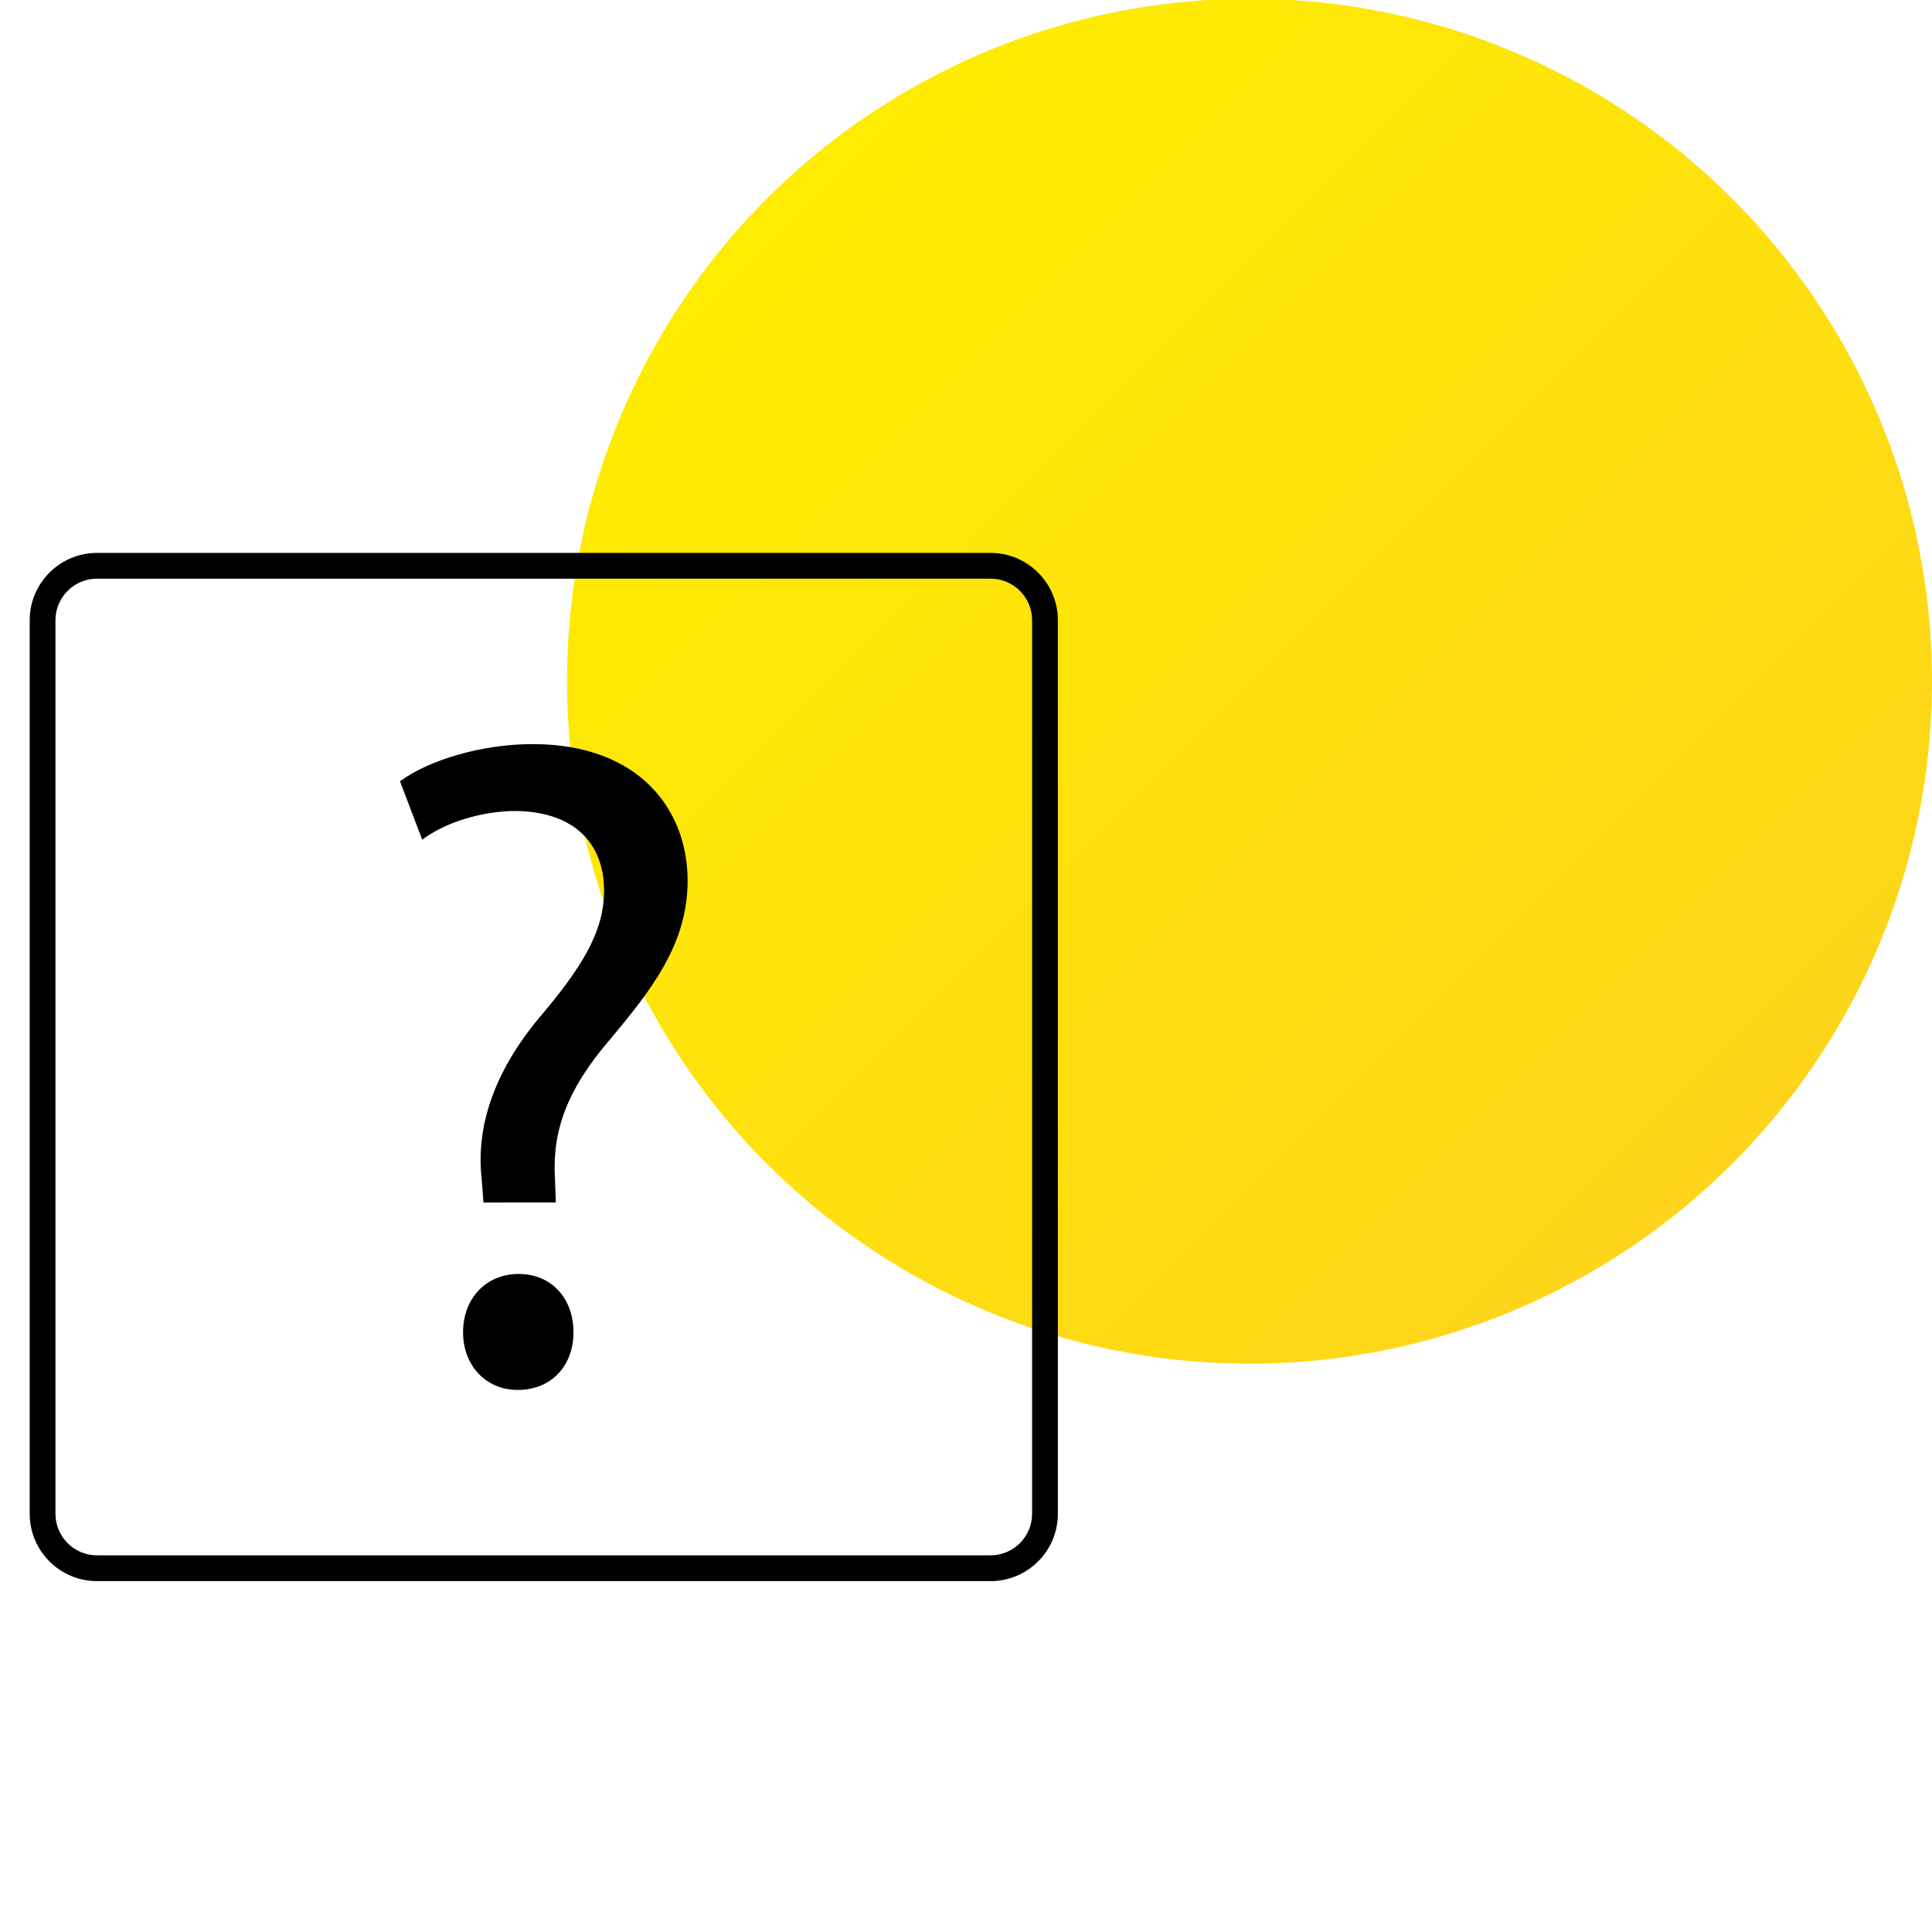
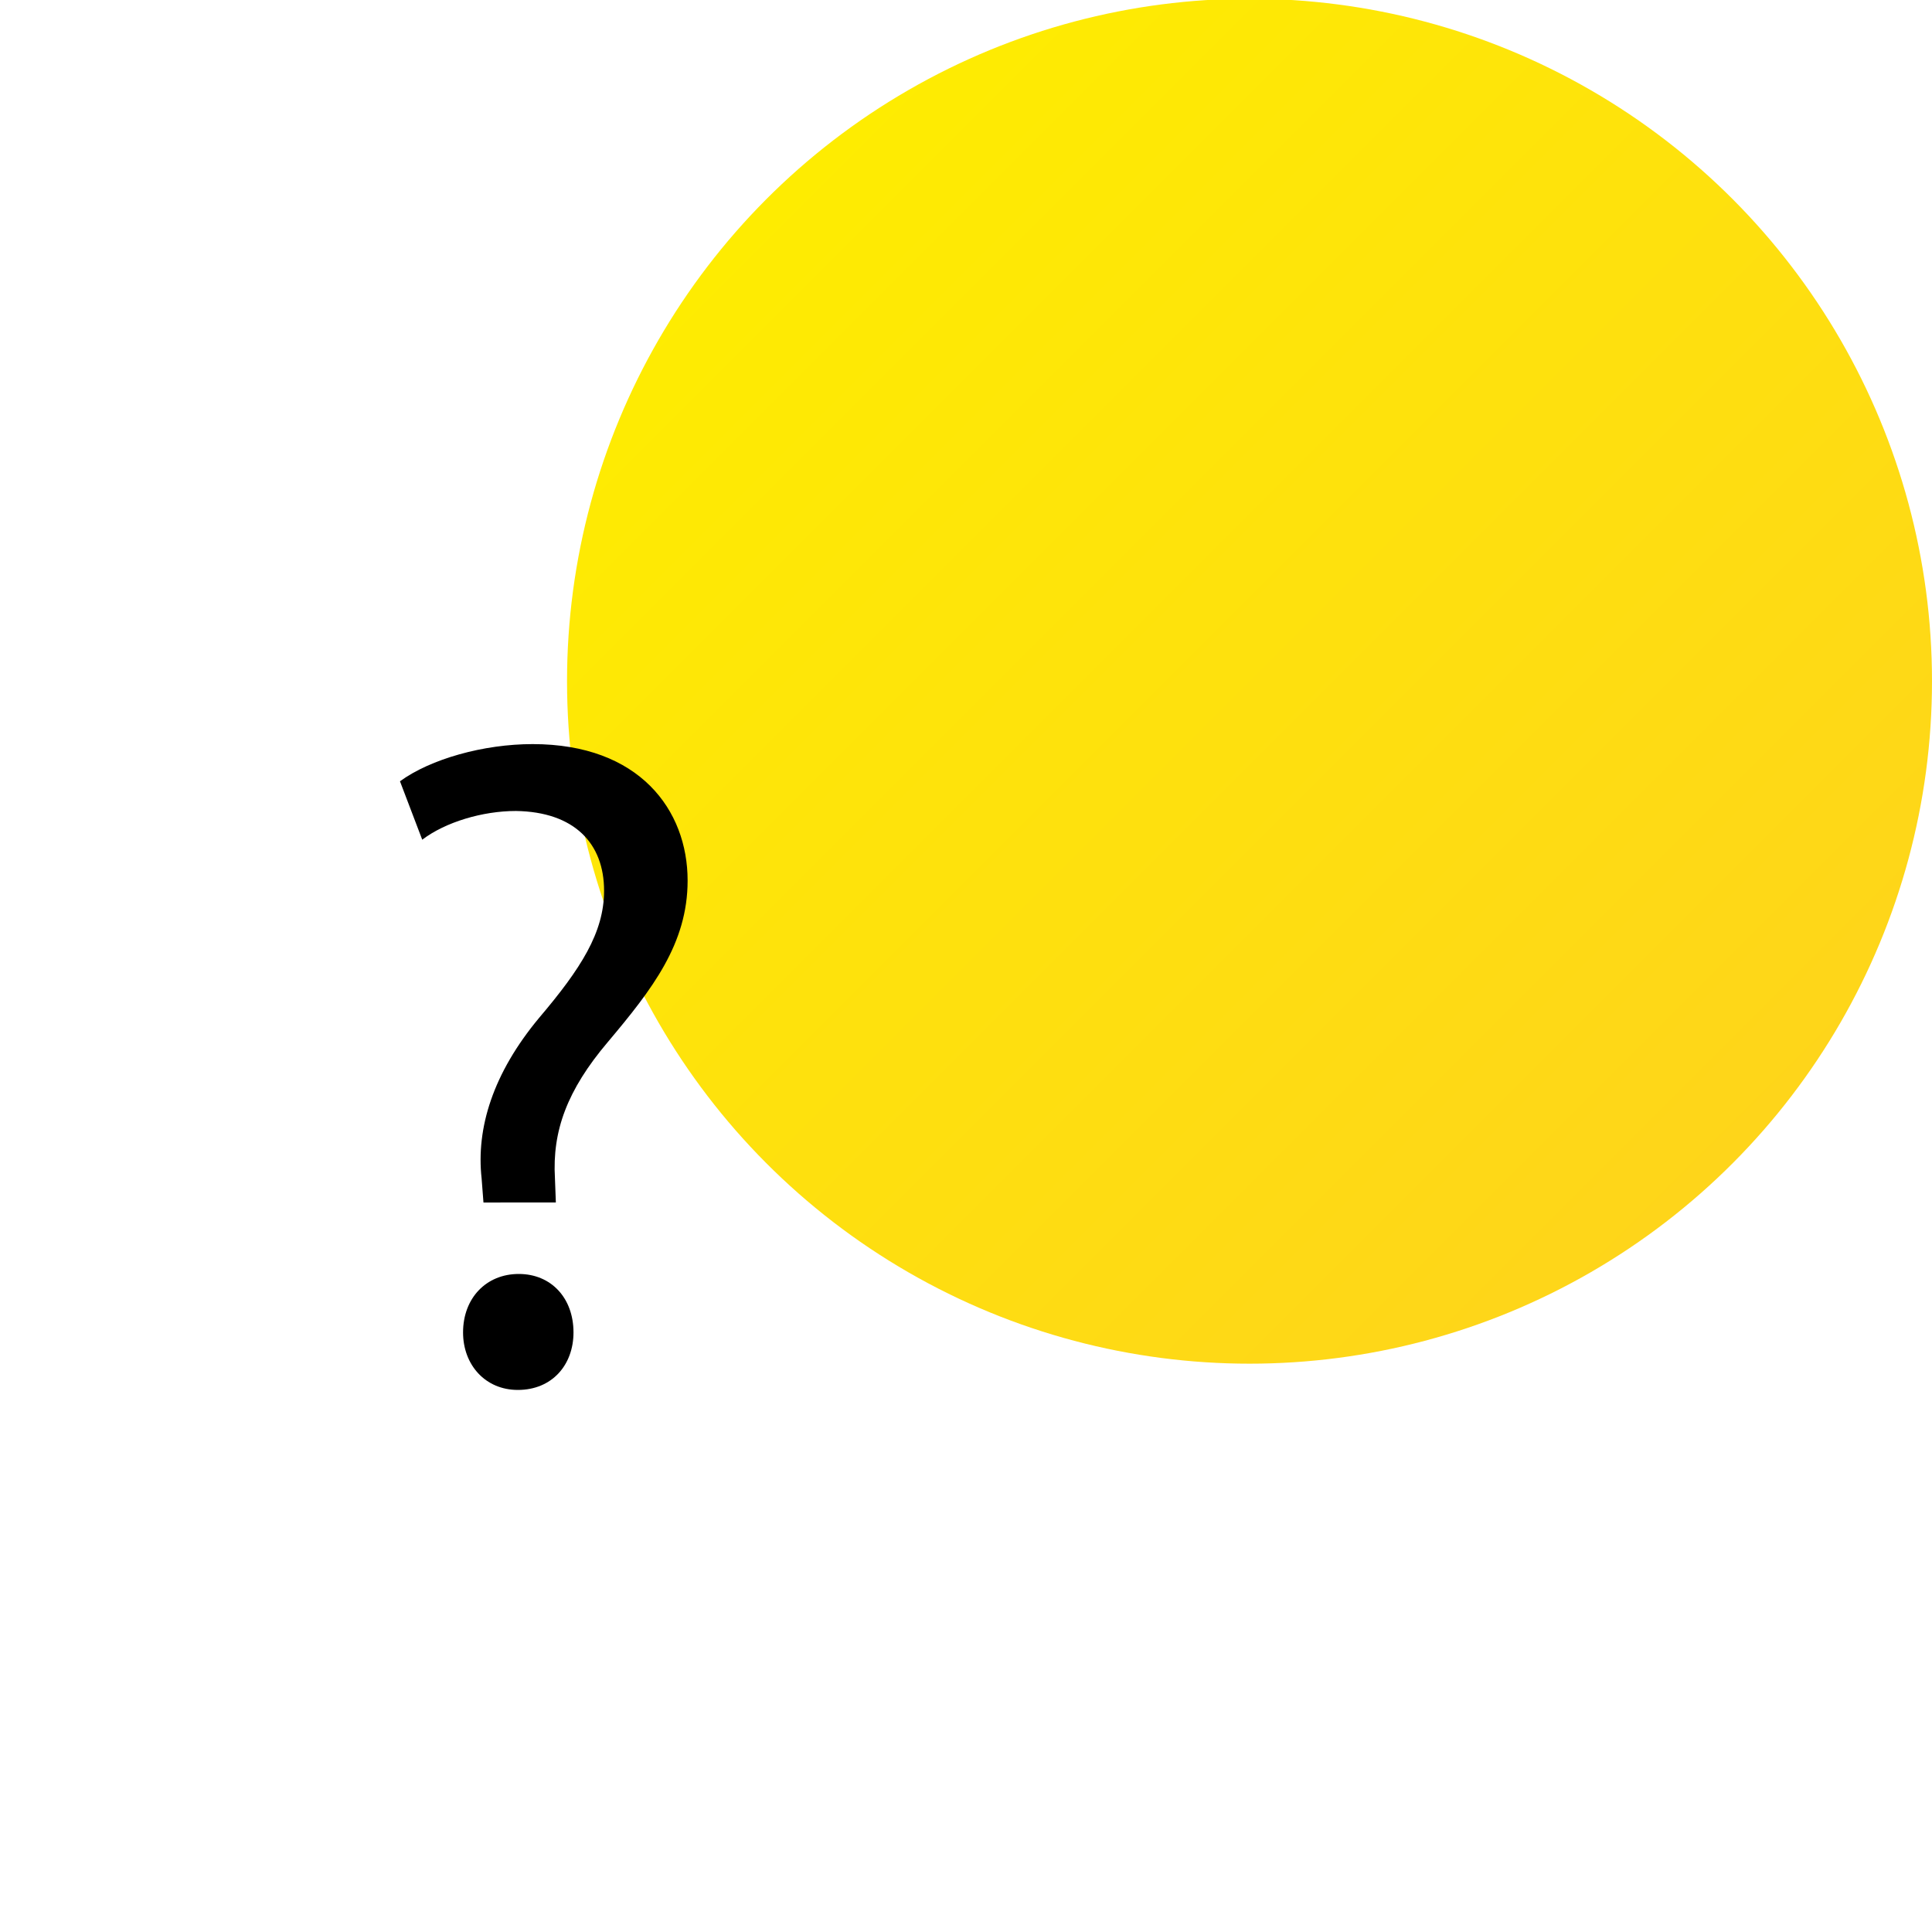
<svg xmlns="http://www.w3.org/2000/svg" version="1.1" x="0px" y="0px" viewBox="0 0 75 75" style="enable-background:new 0 0 75 75;" xml:space="preserve">
  <style type="text/css">
	.st0{fill:url(#SVGID_1_);}
	.st1{fill:url(#SVGID_2_);}
	.st2{fill:url(#SVGID_3_);}
	.st3{fill:url(#SVGID_4_);}
	.st4{fill:url(#SVGID_5_);}
	.st5{fill:url(#SVGID_6_);}
	.st6{fill:url(#SVGID_7_);}
	.st7{fill:url(#SVGID_8_);}
	.st8{fill:url(#SVGID_9_);}
	.st9{fill:url(#SVGID_10_);}
	.st10{fill:url(#SVGID_11_);}
	.st11{fill:url(#SVGID_12_);}
	.st12{fill:url(#SVGID_13_);}
	.st13{fill:url(#SVGID_14_);}
	.st14{fill:url(#SVGID_15_);}
	.st15{fill:url(#SVGID_16_);}
	.st16{fill:url(#SVGID_17_);}
	.st17{fill:url(#SVGID_18_);}
	.st18{fill:url(#SVGID_19_);}
	.st19{display:none;}
	.st20{display:inline;fill:#ED1E79;}
</style>
  <g id="Farbkreis">
    <linearGradient id="SVGID_1_" gradientUnits="userSpaceOnUse" x1="67.24" y1="45.178" x2="29.772" y2="7.71">
      <stop offset="0" style="stop-color:#FED51A" />
      <stop offset="1" style="stop-color:#FEEC01" />
    </linearGradient>
    <circle class="st0" cx="48.506" cy="26.444" r="26.494" />
  </g>
  <g id="Ebene_3" class="st19">
    <rect y="11.854" class="st20" width="48.506" height="54.758" />
  </g>
  <g id="Ebene_1">
    <g>
      <g>
-         <path d="M38.455,61.379H3.765c-1.44,0-2.612-1.172-2.612-2.612V24.077     c0-1.441,1.172-2.613,2.612-2.613h34.689c1.44,0,2.612,1.172,2.612,2.613v34.689     C41.067,60.207,39.895,61.379,38.455,61.379z M3.765,22.464     c-0.889,0-1.612,0.724-1.612,1.613v34.689c0,0.889,0.724,1.612,1.612,1.612     h34.689c0.889,0,1.612-0.724,1.612-1.612V24.077c0-0.889-0.724-1.613-1.612-1.613     H3.765z" />
-       </g>
+         </g>
      <g>
        <g>
          <path d="M18.768,46.681l-0.072-0.936c-0.216-1.945,0.433-4.071,2.233-6.233      c1.62-1.909,2.521-3.314,2.521-4.933c0-1.839-1.153-3.062-3.421-3.097      c-1.296,0-2.738,0.431-3.638,1.115L15.527,30.329      c1.188-0.865,3.241-1.443,5.15-1.443c4.143,0,6.016,2.558,6.016,5.297      c0,2.449-1.368,4.215-3.097,6.268c-1.585,1.871-2.162,3.458-2.053,5.294      l0.035,0.936H18.768z M17.976,51.725c0-1.334,0.9-2.27,2.162-2.27      c1.26,0,2.125,0.936,2.125,2.27c0,1.258-0.829,2.232-2.162,2.232      C18.84,53.957,17.976,52.984,17.976,51.725z" />
        </g>
      </g>
    </g>
  </g>
</svg>